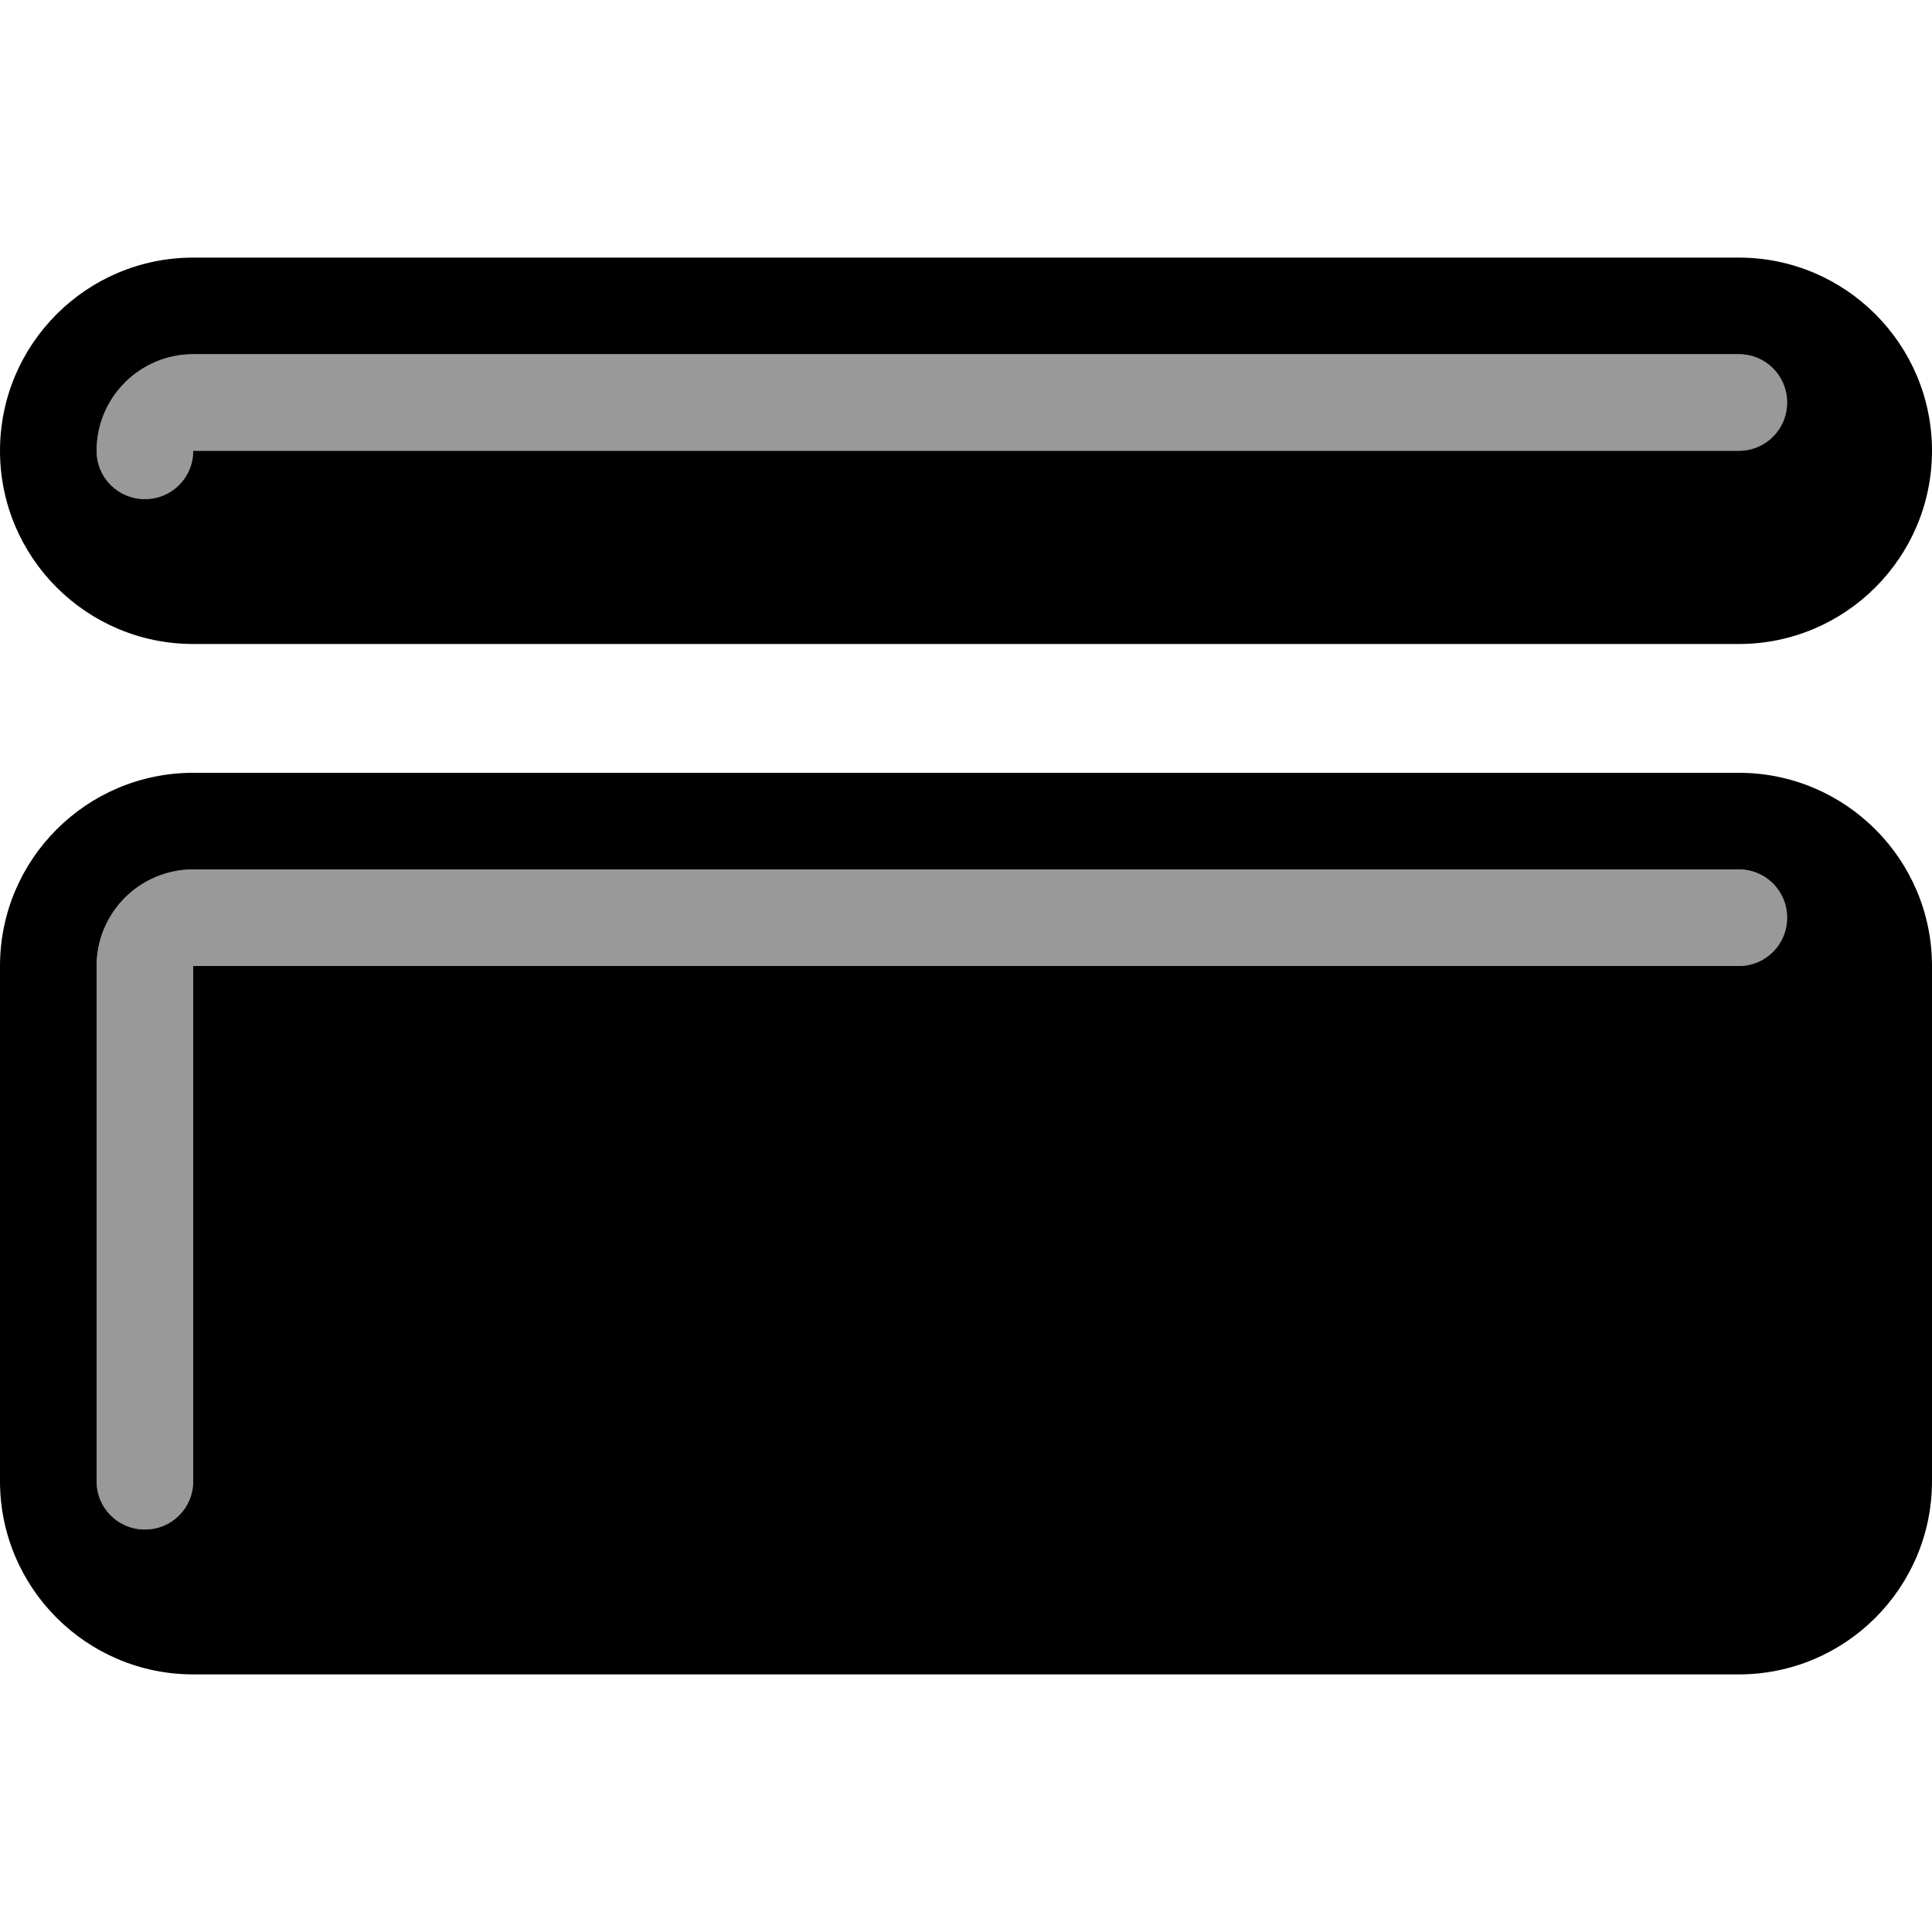
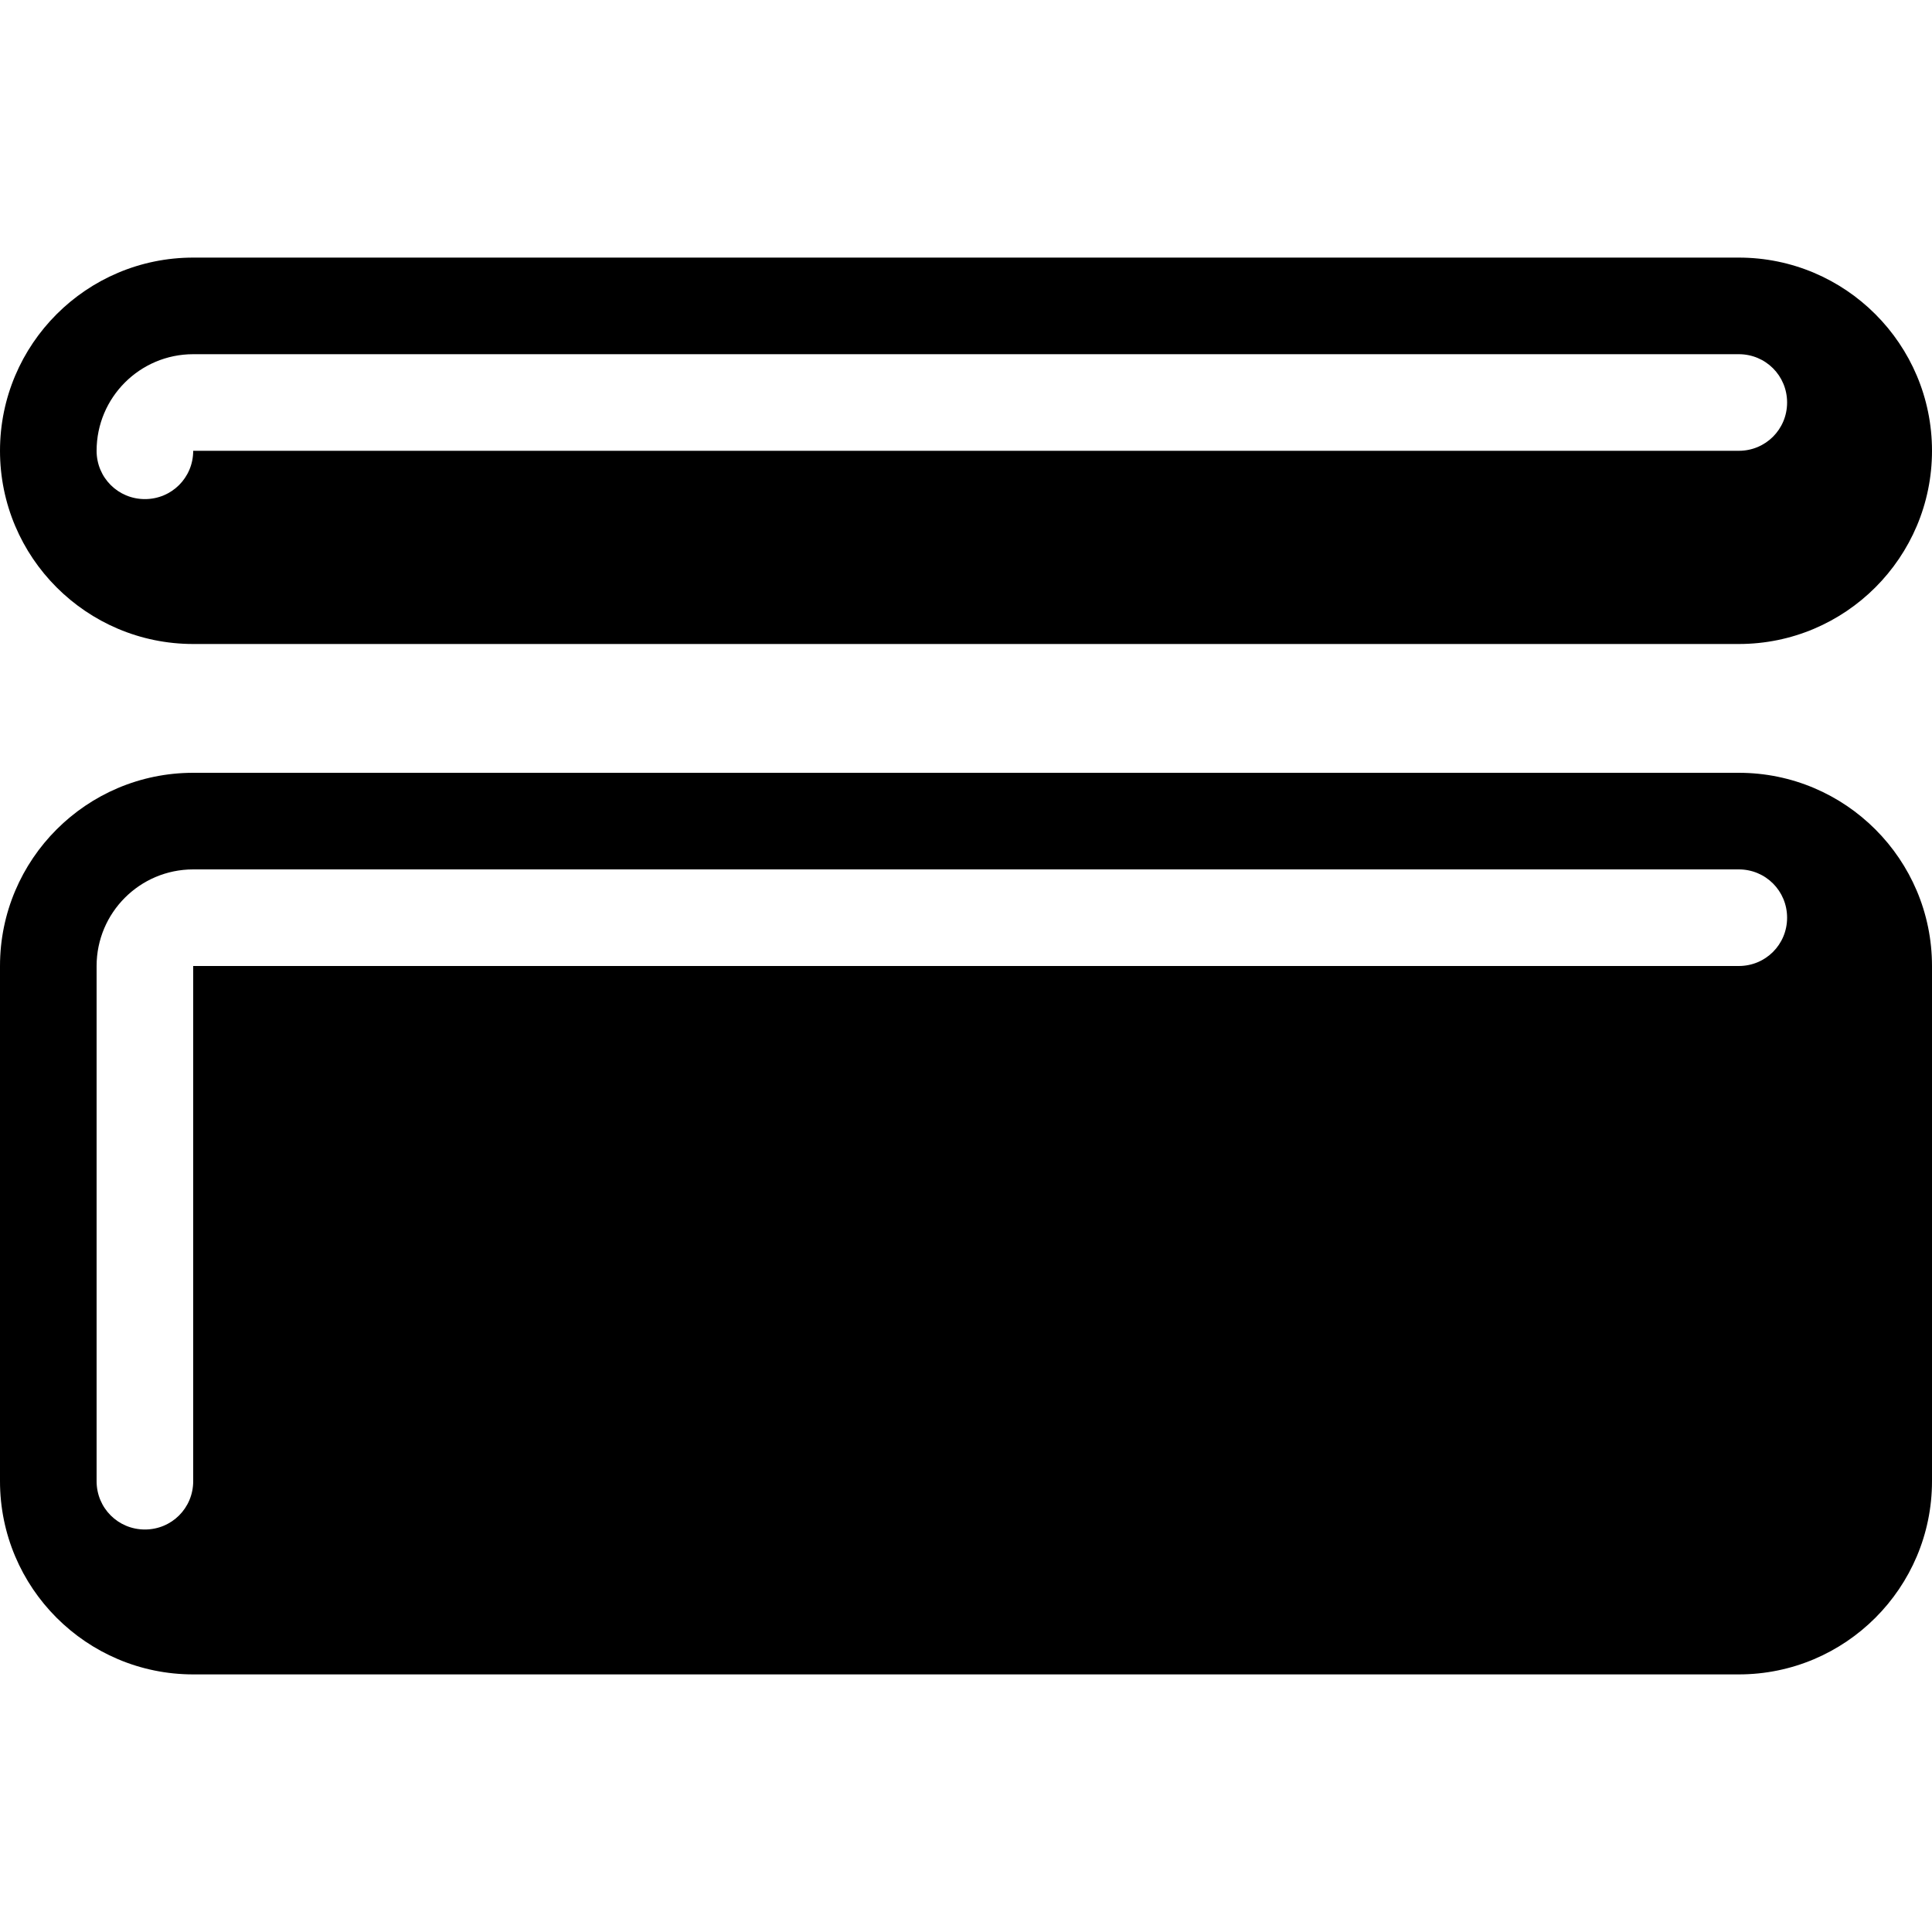
<svg xmlns="http://www.w3.org/2000/svg" viewBox="0 0 540 540">
-   <path style="fill:currentColor;opacity:.4" d="M27 126c0-14.9 12.1-27 27-27l432 0c7.5 0 13.5 6 13.5 13.5S493.5 126 486 126L54 126c0 7.5-6 13.5-13.5 13.5S27 133.5 27 126zm0 144c0-14.9 12.1-27 27-27l432 0c7.5 0 13.5 6 13.5 13.5S493.5 270 486 270l-432 0 0 144c0 7.5-6 13.5-13.5 13.5S27 421.5 27 414l0-144z" />
  <path style="fill:currentColor;opacity:1" d="M0 126C0 96.2 24.2 72 54 72l432 0c29.8 0 54 24.2 54 54s-24.2 54-54 54L54 180c-29.8 0-54-24.2-54-54zM54 99c-14.9 0-27 12.1-27 27 0 7.5 6 13.5 13.5 13.5S54 133.5 54 126l432 0c7.5 0 13.5-6 13.5-13.5S493.5 99 486 99L54 99zM0 270c0-29.8 24.2-54 54-54l432 0c29.8 0 54 24.2 54 54l0 144c0 29.8-24.2 54-54 54L54 468c-29.8 0-54-24.2-54-54L0 270zm54-27c-14.9 0-27 12.1-27 27l0 144c0 7.5 6 13.5 13.5 13.5S54 421.5 54 414l0-144 432 0c7.5 0 13.5-6 13.5-13.5S493.5 243 486 243L54 243z" />
</svg>